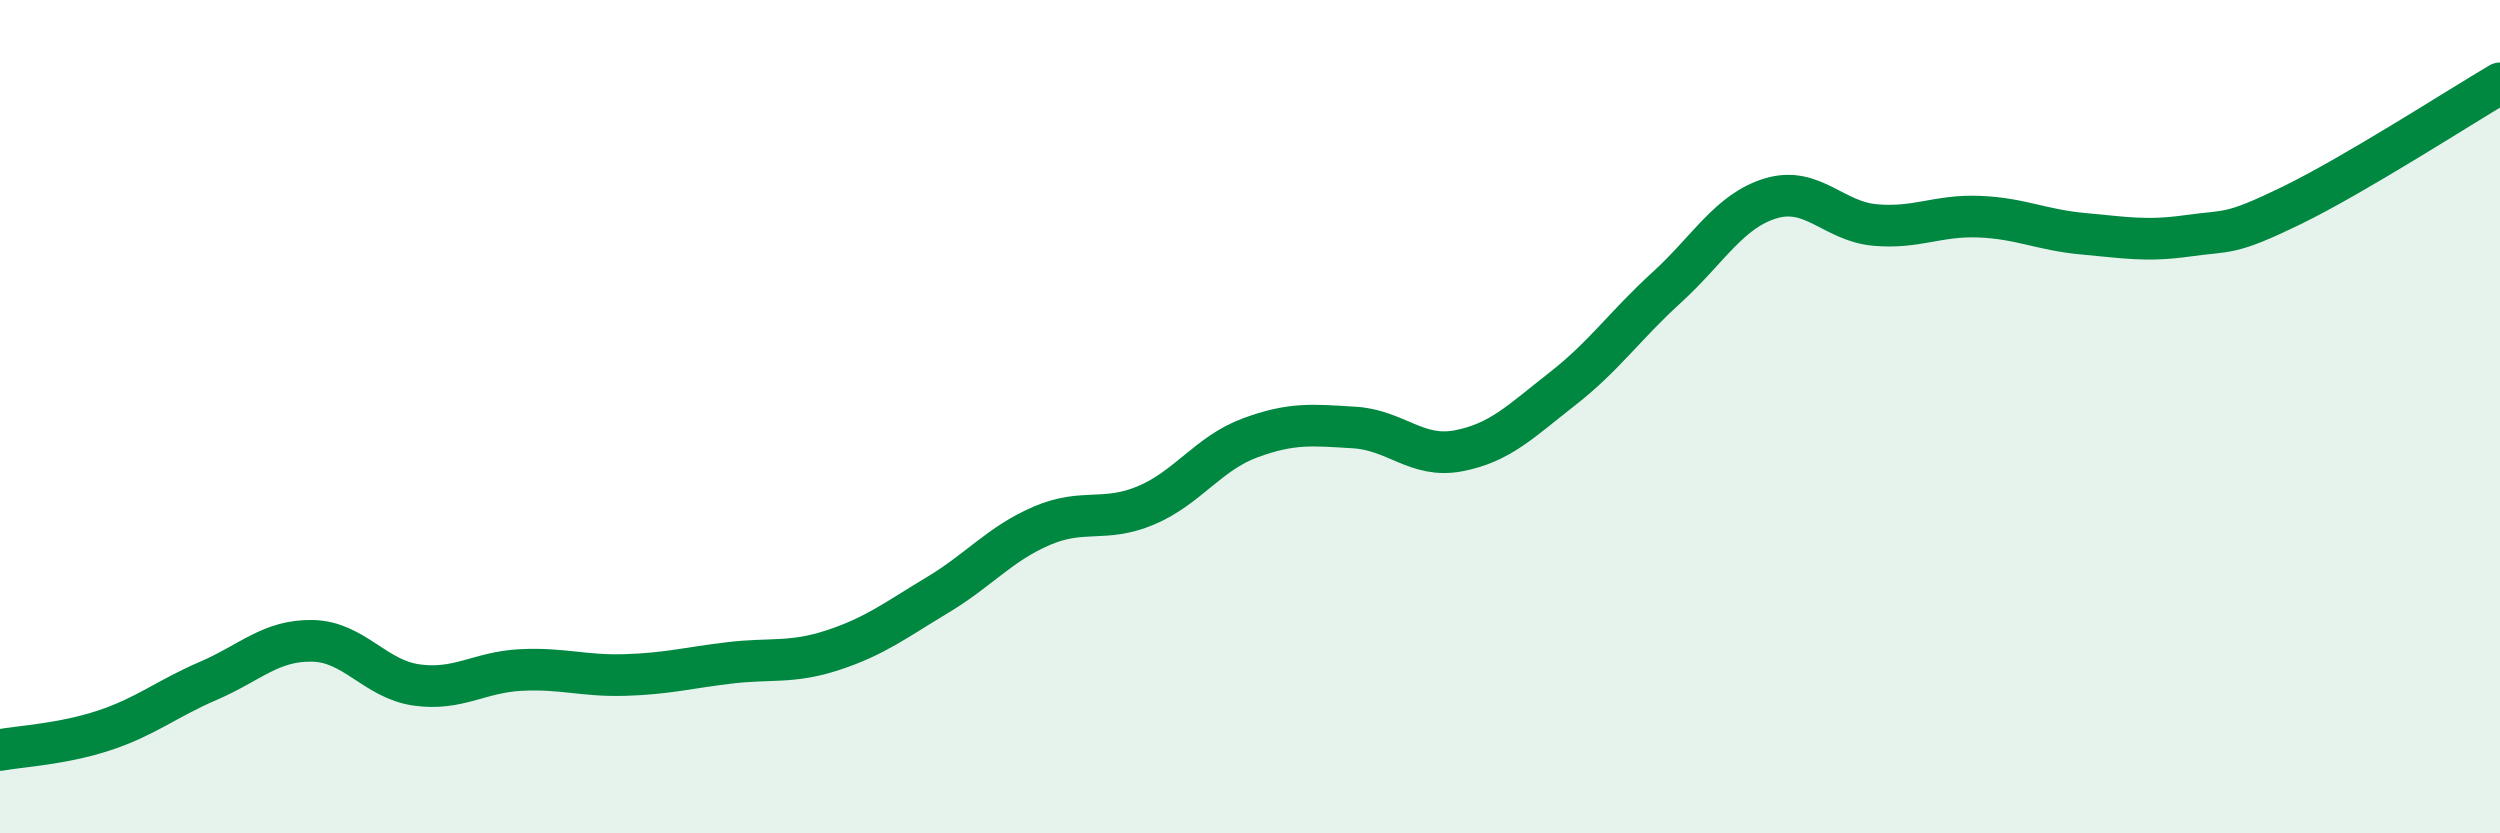
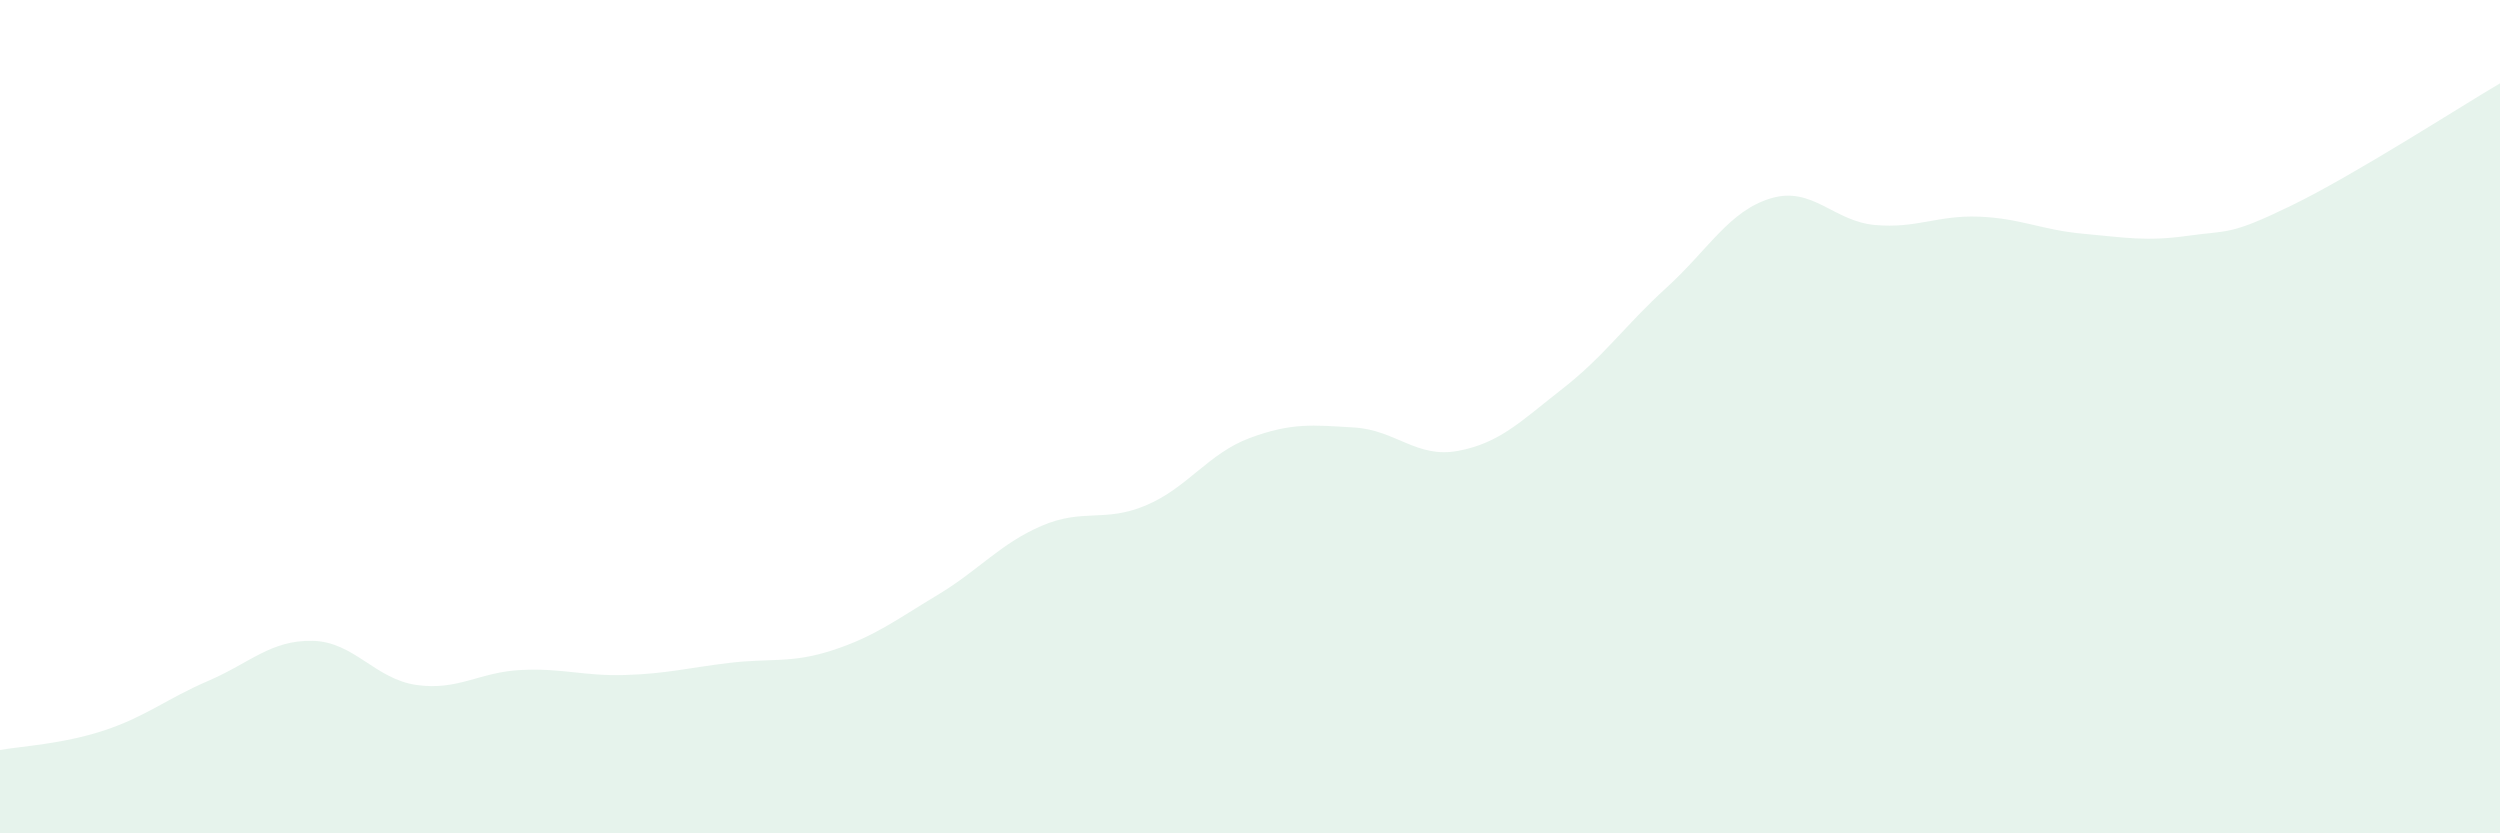
<svg xmlns="http://www.w3.org/2000/svg" width="60" height="20" viewBox="0 0 60 20">
  <path d="M 0,18 C 0.5,17.91 1.5,17.86 2.5,17.53 C 3.5,17.2 4,16.77 5,16.34 C 6,15.91 6.5,15.36 7.5,15.38 C 8.5,15.4 9,16.3 10,16.44 C 11,16.58 11.5,16.13 12.5,16.08 C 13.5,16.03 14,16.23 15,16.2 C 16,16.17 16.5,16.03 17.5,15.91 C 18.5,15.79 19,15.93 20,15.6 C 21,15.27 21.5,14.88 22.5,14.28 C 23.5,13.68 24,13.05 25,12.62 C 26,12.19 26.5,12.55 27.5,12.13 C 28.5,11.71 29,10.88 30,10.51 C 31,10.14 31.5,10.2 32.5,10.26 C 33.5,10.32 34,11.01 35,10.82 C 36,10.63 36.5,10.11 37.5,9.33 C 38.5,8.55 39,7.81 40,6.9 C 41,5.99 41.5,5.06 42.5,4.76 C 43.5,4.46 44,5.31 45,5.4 C 46,5.49 46.5,5.16 47.5,5.2 C 48.5,5.24 49,5.52 50,5.61 C 51,5.7 51.5,5.8 52.5,5.66 C 53.5,5.52 53.5,5.66 55,4.93 C 56.5,4.2 59,2.59 60,2L60 20L0 20Z" fill="#008740" opacity="0.1" stroke-linecap="round" stroke-linejoin="round" />
-   <path d="M 0,18 C 0.5,17.91 1.5,17.86 2.5,17.53 C 3.5,17.2 4,16.77 5,16.34 C 6,15.91 6.5,15.36 7.5,15.38 C 8.5,15.4 9,16.3 10,16.44 C 11,16.58 11.5,16.13 12.5,16.08 C 13.5,16.03 14,16.23 15,16.2 C 16,16.17 16.5,16.03 17.5,15.91 C 18.5,15.79 19,15.93 20,15.6 C 21,15.27 21.5,14.88 22.5,14.28 C 23.5,13.68 24,13.05 25,12.62 C 26,12.19 26.5,12.55 27.5,12.13 C 28.5,11.71 29,10.88 30,10.51 C 31,10.14 31.5,10.2 32.5,10.26 C 33.5,10.32 34,11.01 35,10.82 C 36,10.63 36.5,10.11 37.5,9.33 C 38.5,8.55 39,7.81 40,6.9 C 41,5.99 41.5,5.06 42.5,4.76 C 43.5,4.46 44,5.31 45,5.4 C 46,5.49 46.5,5.16 47.5,5.2 C 48.5,5.24 49,5.52 50,5.61 C 51,5.7 51.5,5.8 52.5,5.66 C 53.5,5.52 53.5,5.66 55,4.93 C 56.5,4.2 59,2.59 60,2" stroke="#008740" stroke-width="1" fill="none" stroke-linecap="round" stroke-linejoin="round" />
</svg>